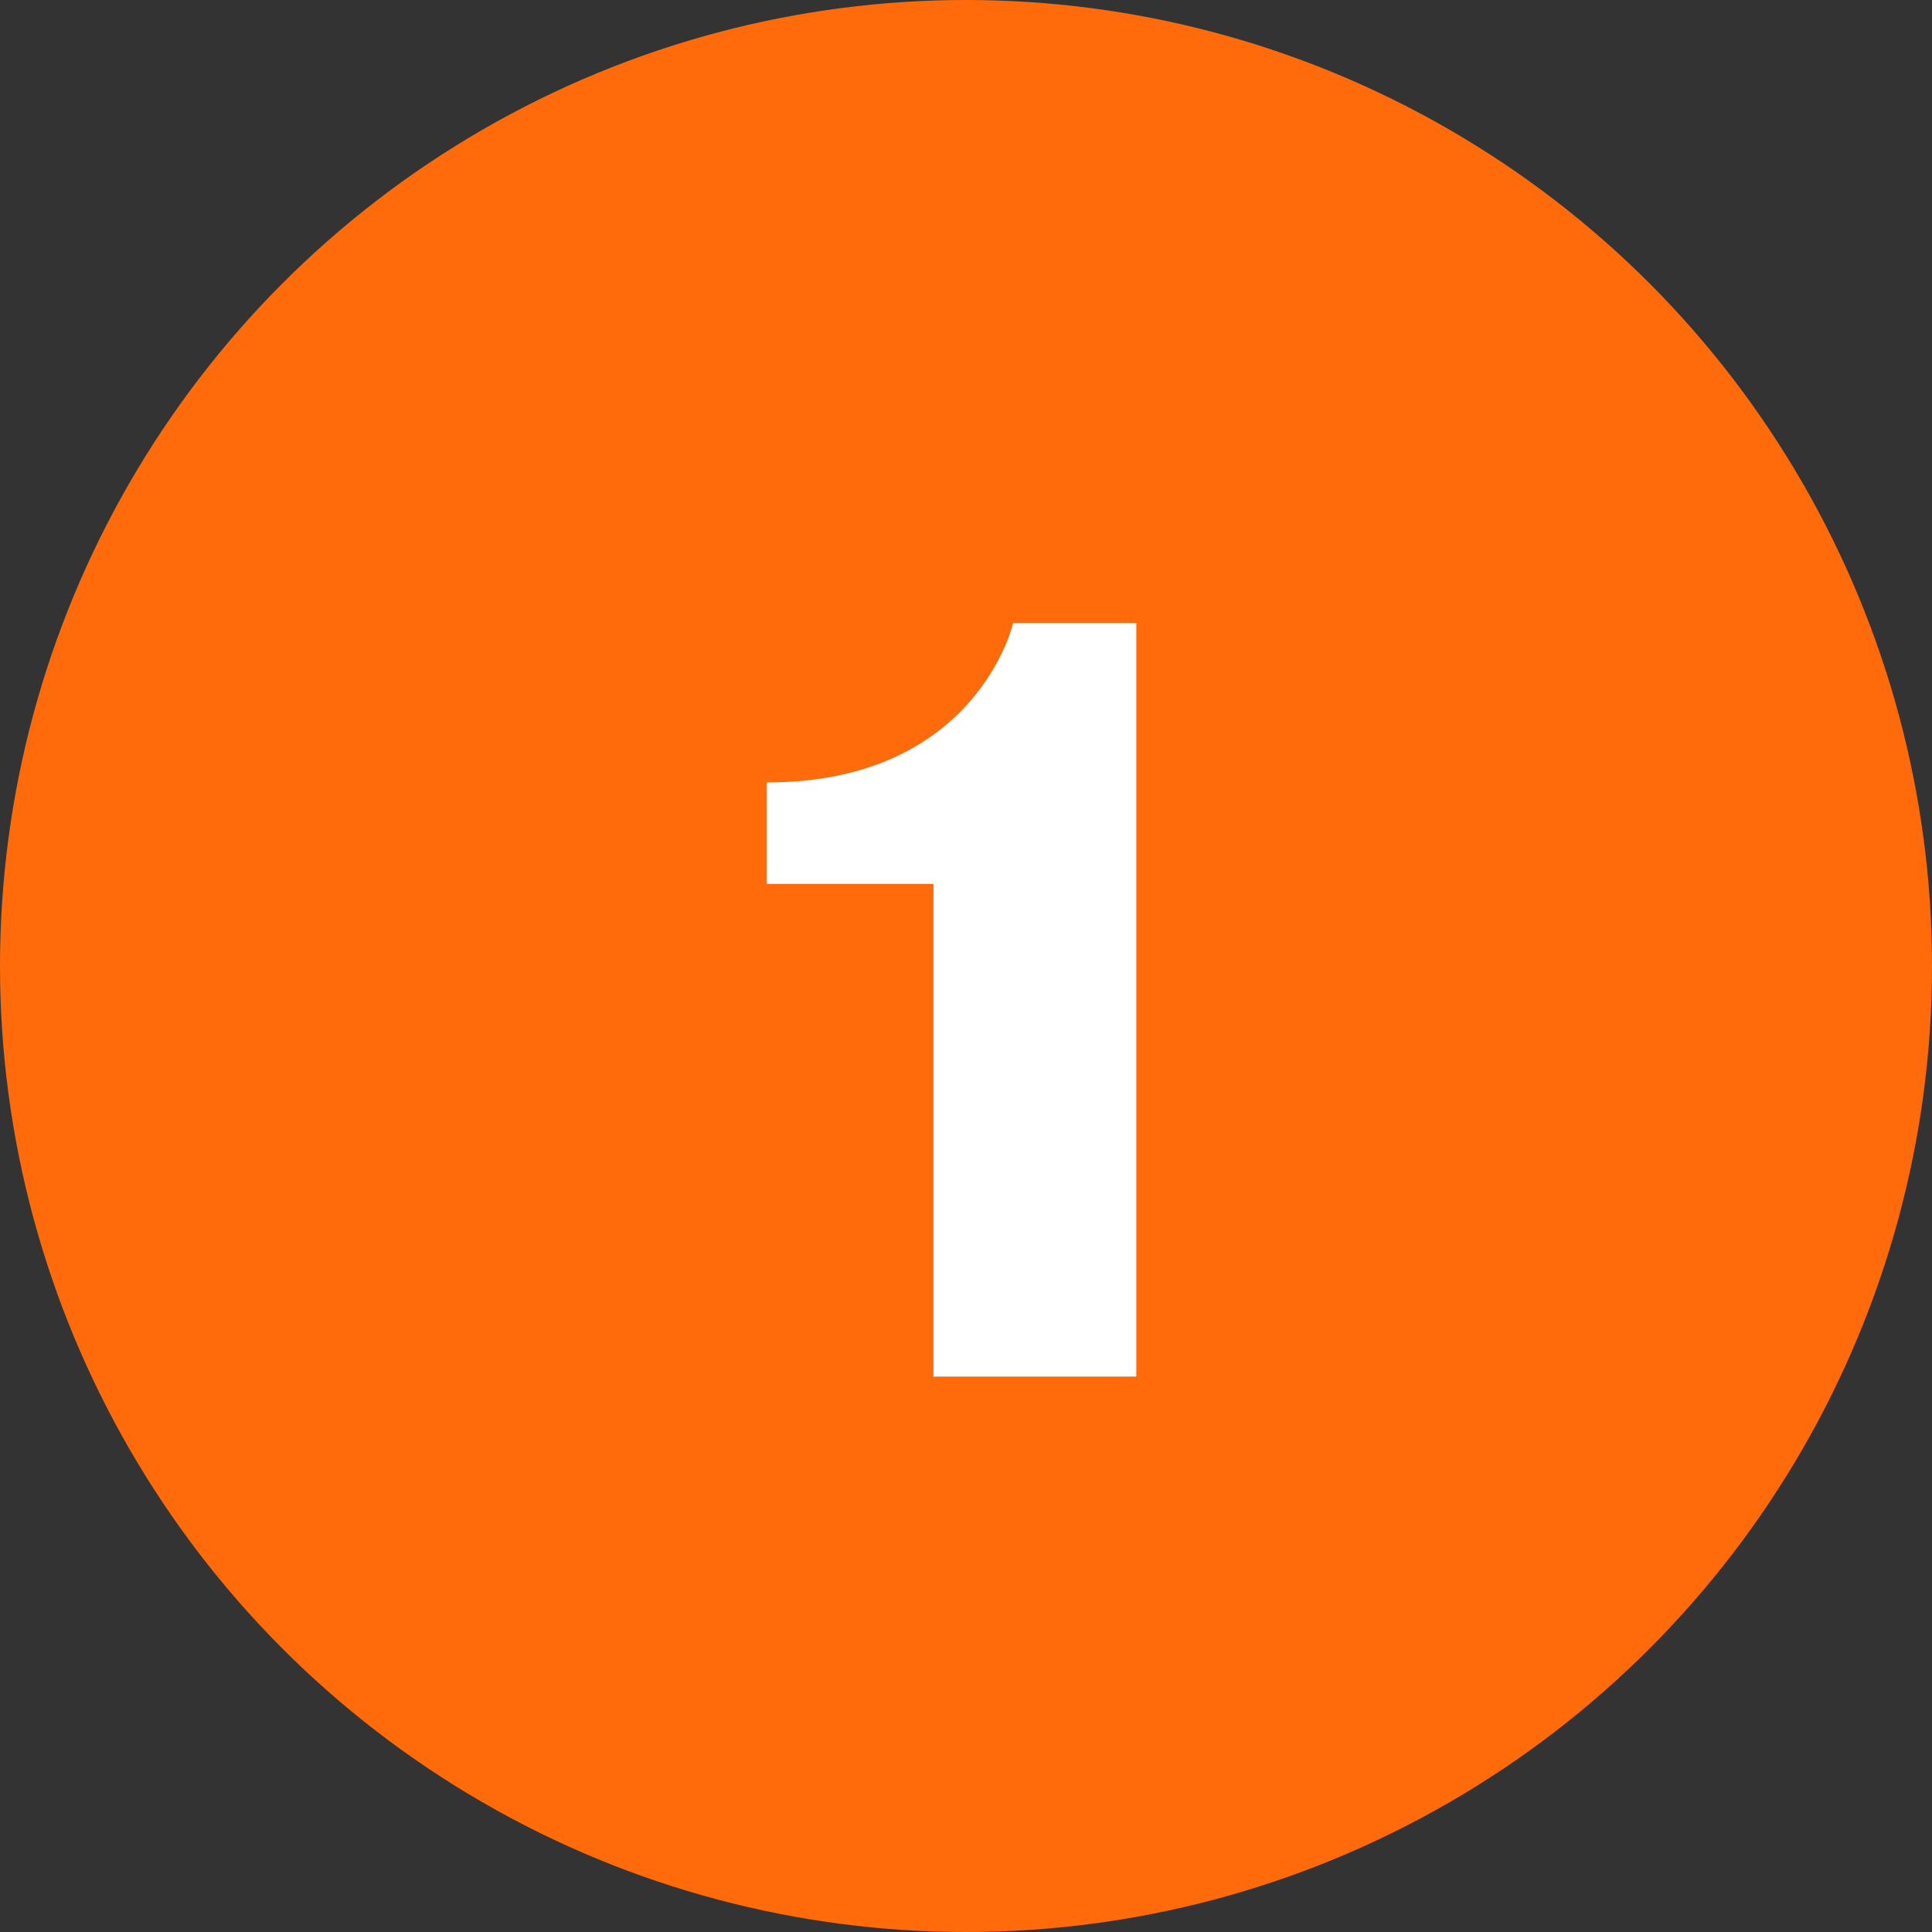
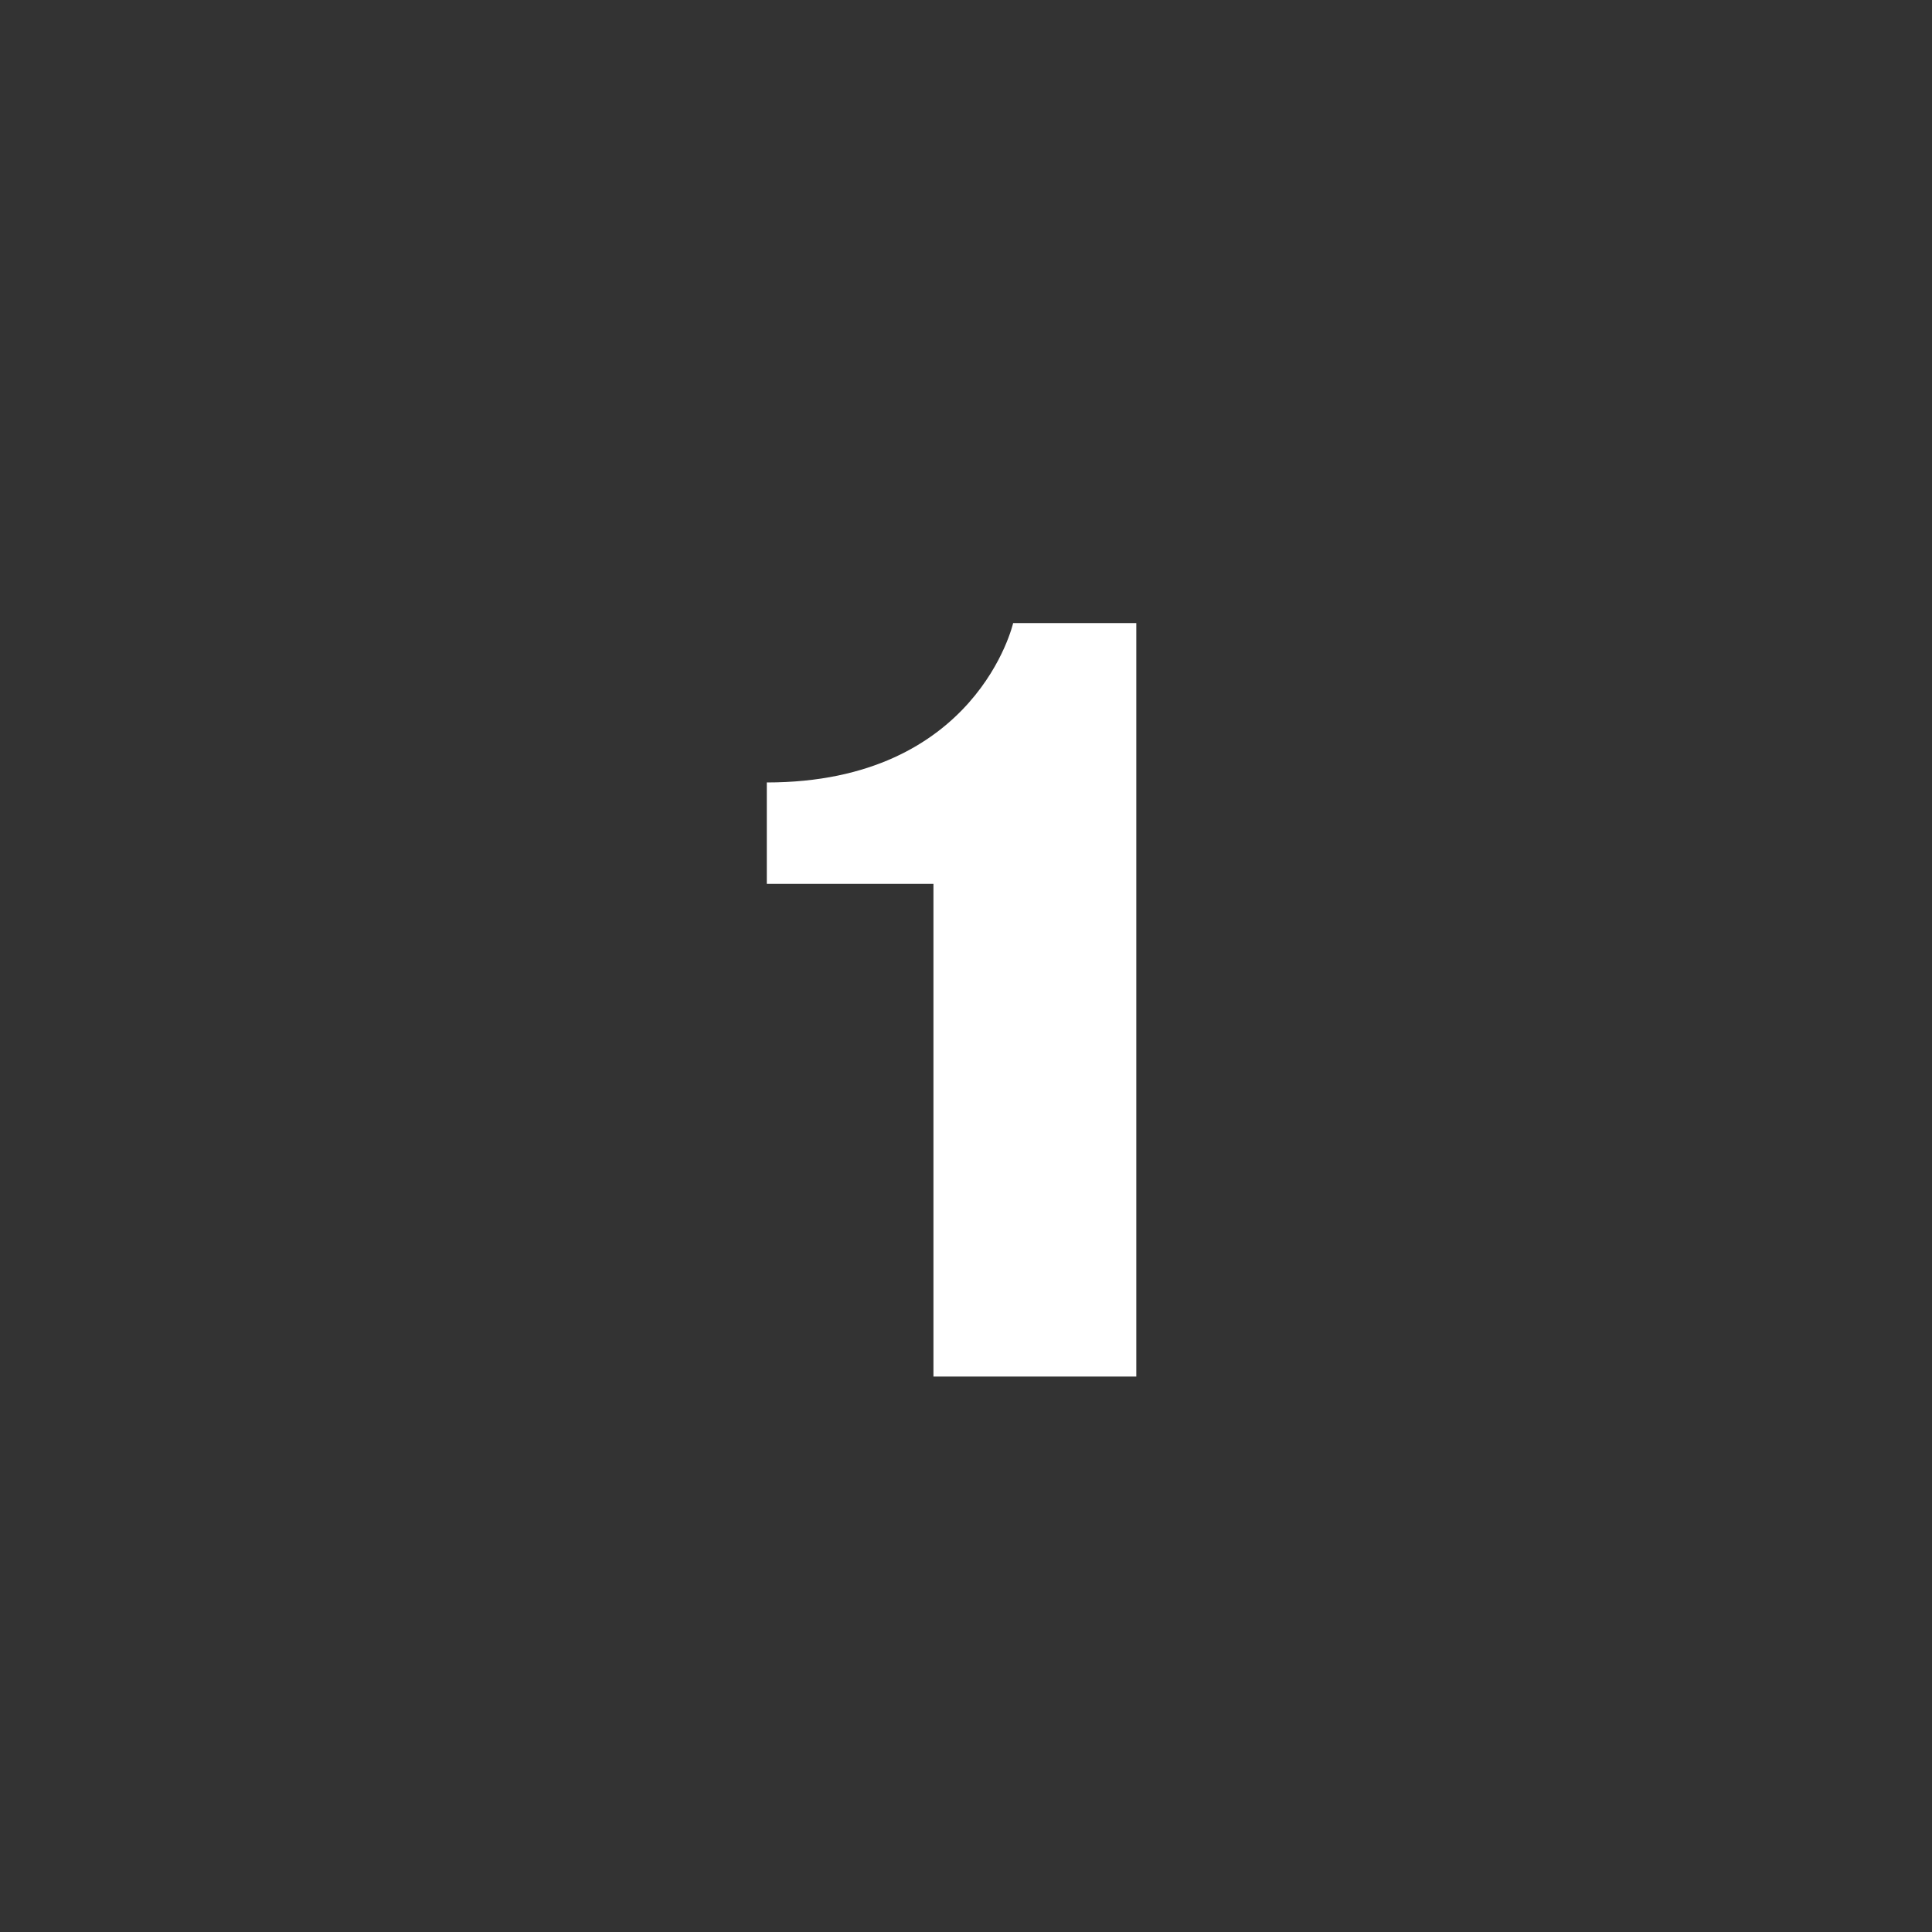
<svg xmlns="http://www.w3.org/2000/svg" width="80" height="80" viewBox="0 0 80 80" fill="none">
  <rect x="0" y="0" width="80" height="80" fill="#333333" stroke="none" />
-   <circle cx="40" cy="40" r="40" fill="#FF6B0A" />
  <path d="M47.052 25.8V57H38.652V36.6H31.752V32.4C40.452 32.4 41.952 25.8 41.952 25.8H47.052Z" fill="white" />
</svg>